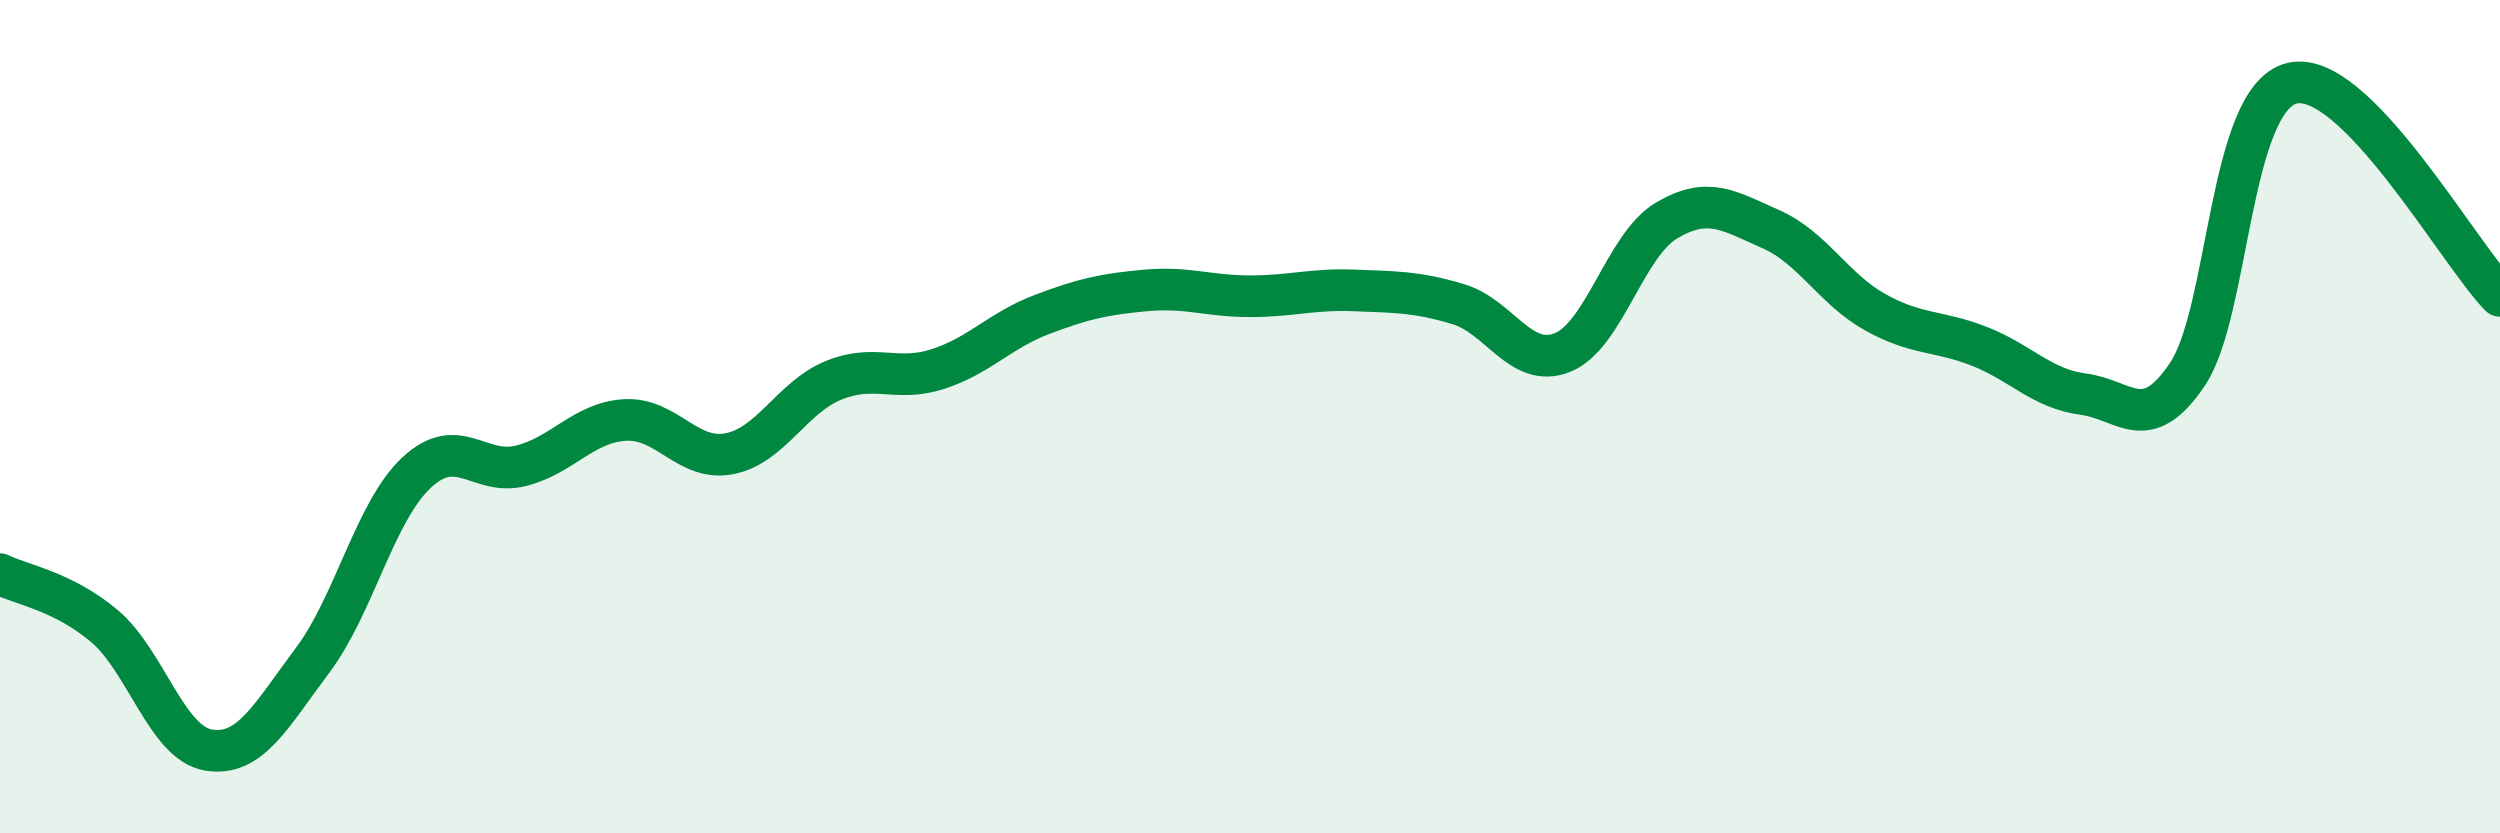
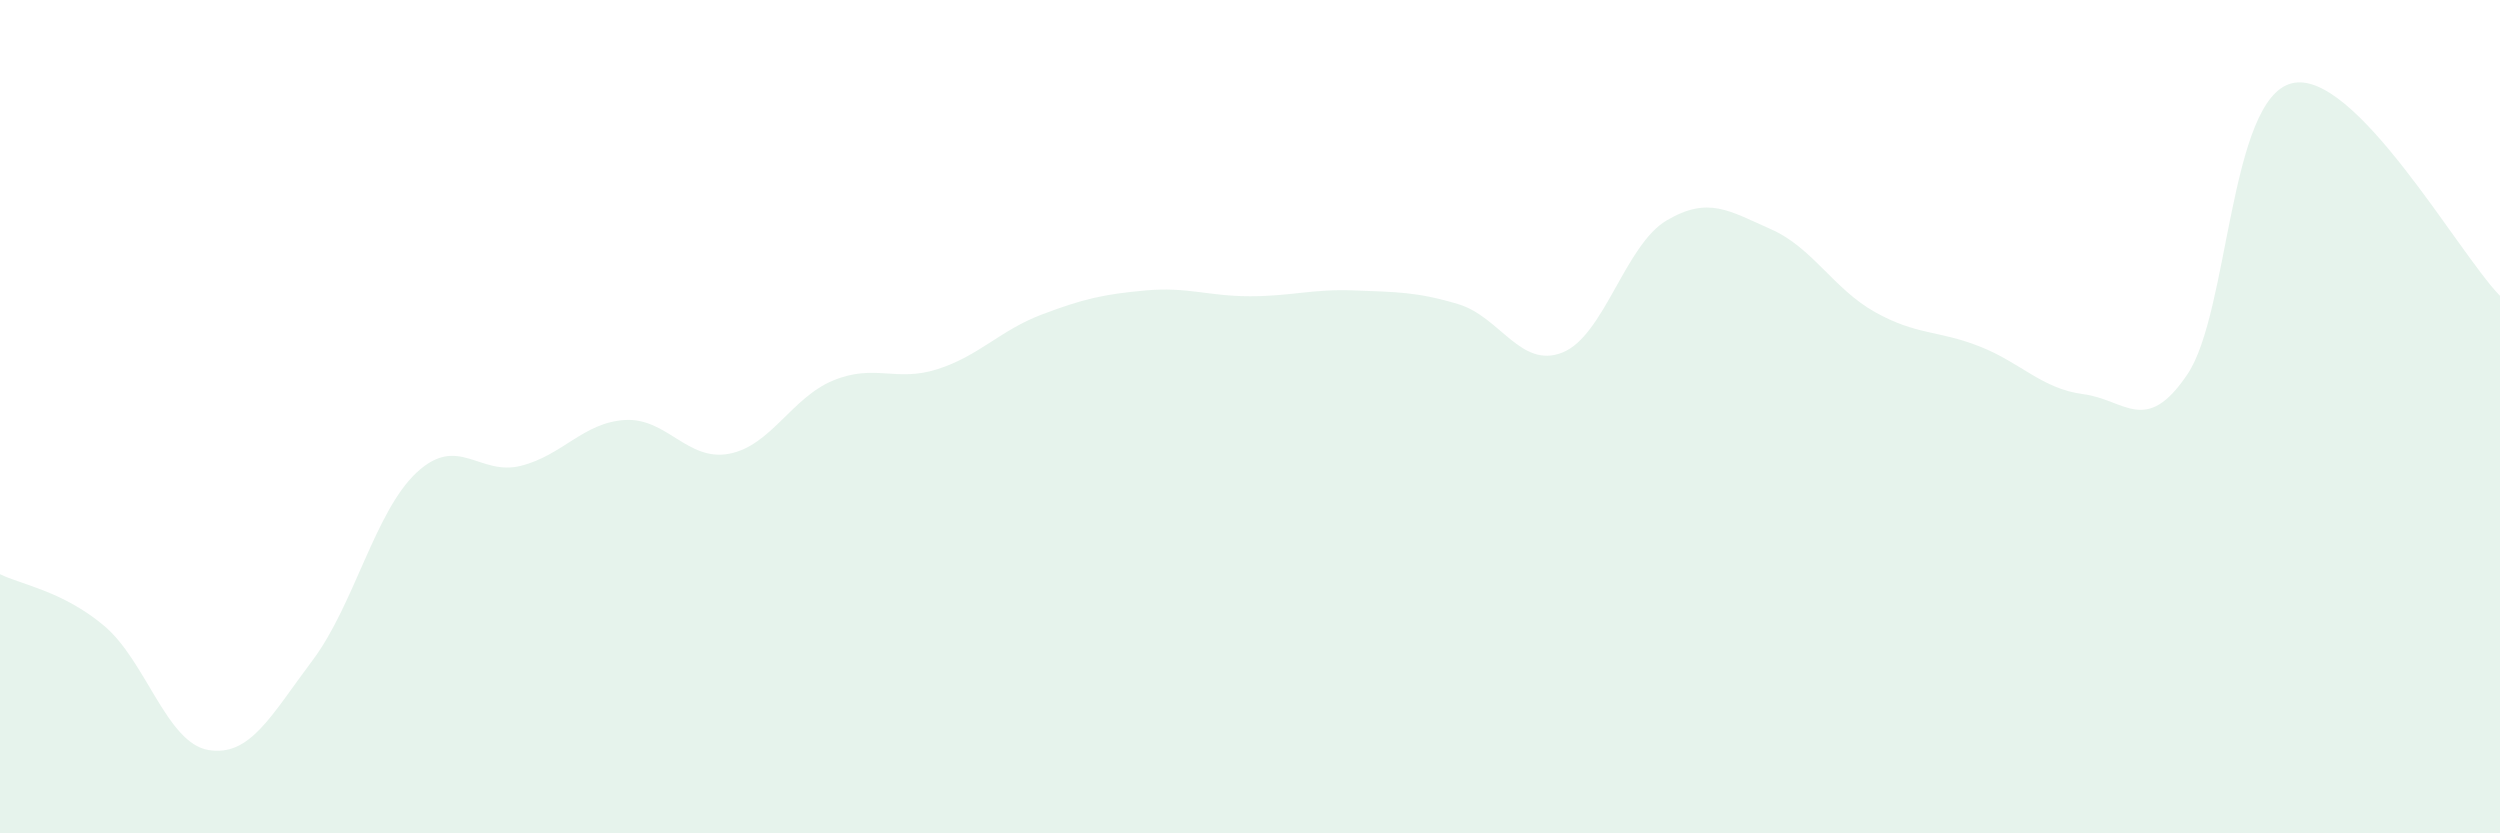
<svg xmlns="http://www.w3.org/2000/svg" width="60" height="20" viewBox="0 0 60 20">
  <path d="M 0,13.78 C 0.5,14.03 1.5,14.18 2.5,15.02 C 3.5,15.86 4,17.83 5,18 C 6,18.17 6.5,17.18 7.5,15.85 C 8.5,14.52 9,12.27 10,11.34 C 11,10.41 11.5,11.43 12.5,11.18 C 13.5,10.93 14,10.14 15,10.08 C 16,10.02 16.5,11.08 17.5,10.89 C 18.5,10.7 19,9.54 20,9.13 C 21,8.72 21.5,9.18 22.5,8.86 C 23.5,8.54 24,7.93 25,7.55 C 26,7.17 26.5,7.06 27.5,6.97 C 28.5,6.88 29,7.11 30,7.11 C 31,7.11 31.5,6.93 32.5,6.97 C 33.5,7.01 34,7 35,7.3 C 36,7.6 36.5,8.86 37.5,8.46 C 38.5,8.06 39,5.88 40,5.29 C 41,4.7 41.5,5.06 42.5,5.5 C 43.5,5.94 44,6.93 45,7.49 C 46,8.05 46.5,7.92 47.5,8.31 C 48.5,8.7 49,9.33 50,9.46 C 51,9.59 51.5,10.47 52.5,8.98 C 53.5,7.49 53.5,2.38 55,2 C 56.5,1.62 59,6.08 60,7.1L60 20L0 20Z" fill="#008740" opacity="0.1" stroke-linecap="round" stroke-linejoin="round" />
-   <path d="M 0,13.78 C 0.5,14.03 1.5,14.18 2.5,15.02 C 3.5,15.86 4,17.83 5,18 C 6,18.17 6.5,17.18 7.5,15.85 C 8.5,14.52 9,12.27 10,11.34 C 11,10.41 11.5,11.43 12.5,11.18 C 13.5,10.93 14,10.14 15,10.08 C 16,10.02 16.5,11.08 17.5,10.89 C 18.5,10.7 19,9.54 20,9.13 C 21,8.72 21.5,9.18 22.5,8.86 C 23.5,8.54 24,7.93 25,7.55 C 26,7.17 26.5,7.06 27.5,6.97 C 28.5,6.88 29,7.11 30,7.11 C 31,7.11 31.5,6.93 32.5,6.97 C 33.5,7.01 34,7 35,7.3 C 36,7.6 36.5,8.86 37.5,8.46 C 38.5,8.06 39,5.88 40,5.29 C 41,4.7 41.5,5.06 42.5,5.5 C 43.5,5.94 44,6.93 45,7.49 C 46,8.05 46.5,7.92 47.5,8.31 C 48.5,8.7 49,9.33 50,9.46 C 51,9.59 51.5,10.47 52.5,8.98 C 53.5,7.49 53.5,2.38 55,2 C 56.5,1.62 59,6.08 60,7.1" stroke="#008740" stroke-width="1" fill="none" stroke-linecap="round" stroke-linejoin="round" />
</svg>